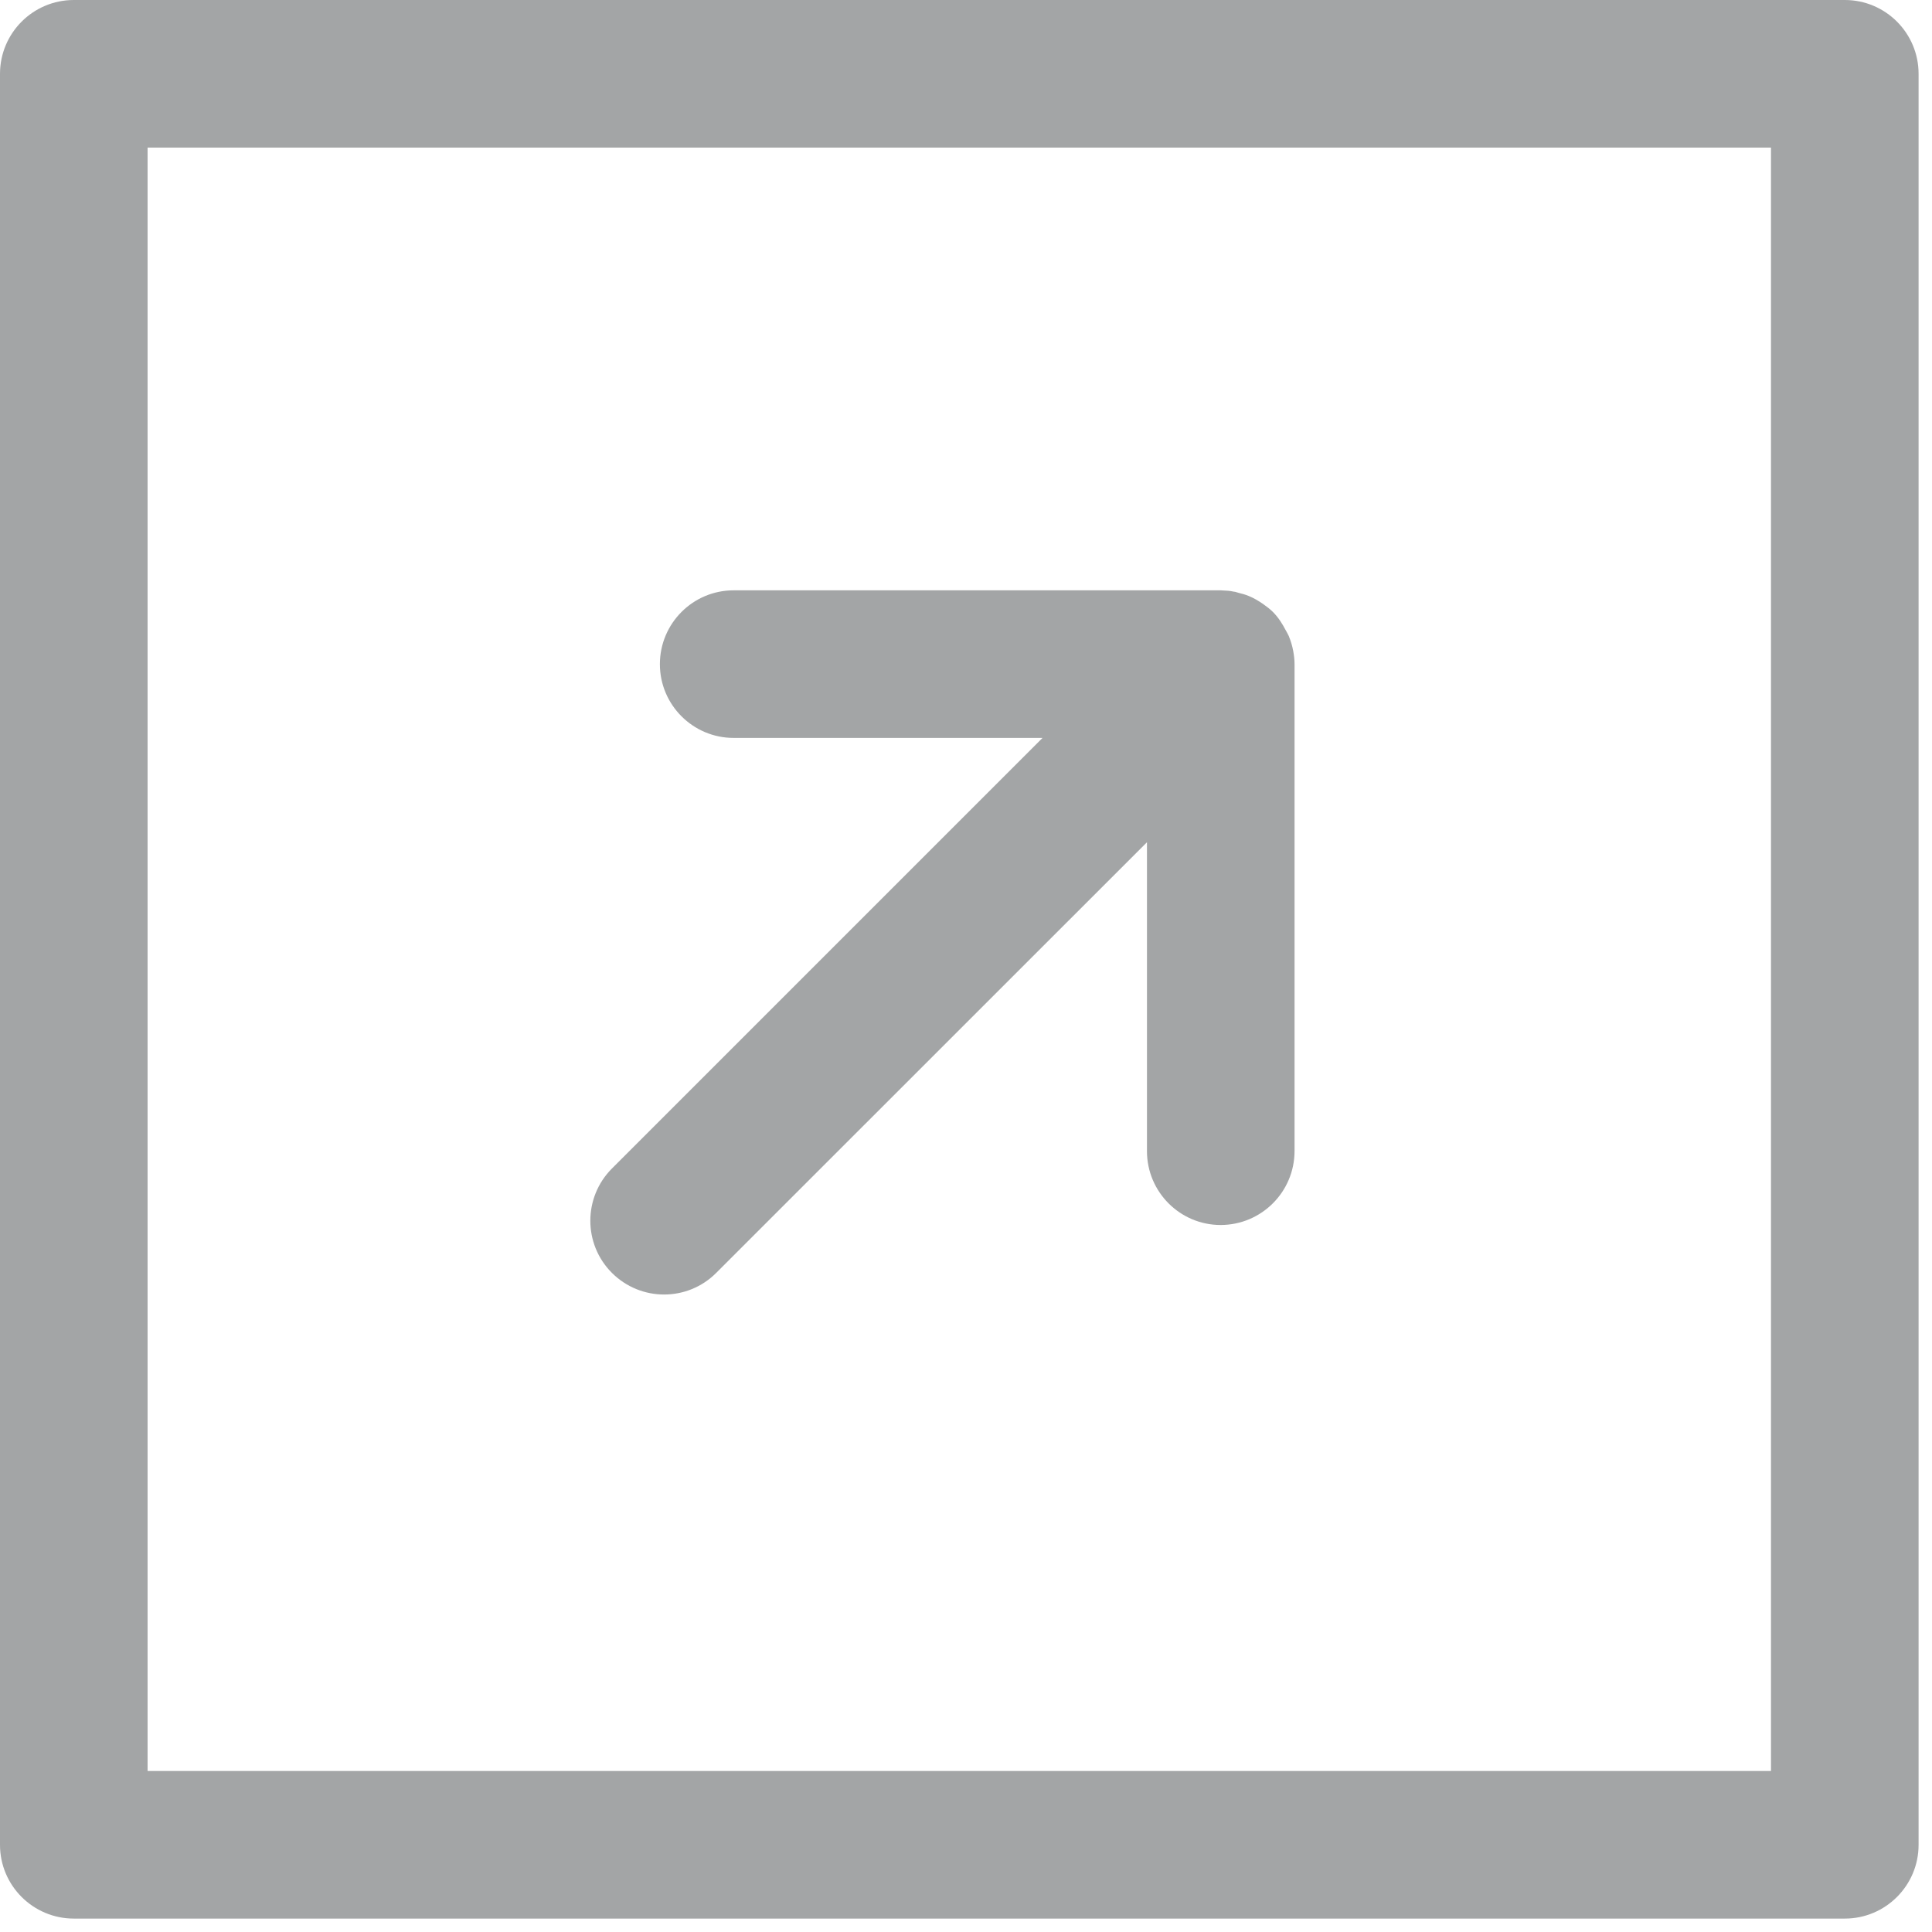
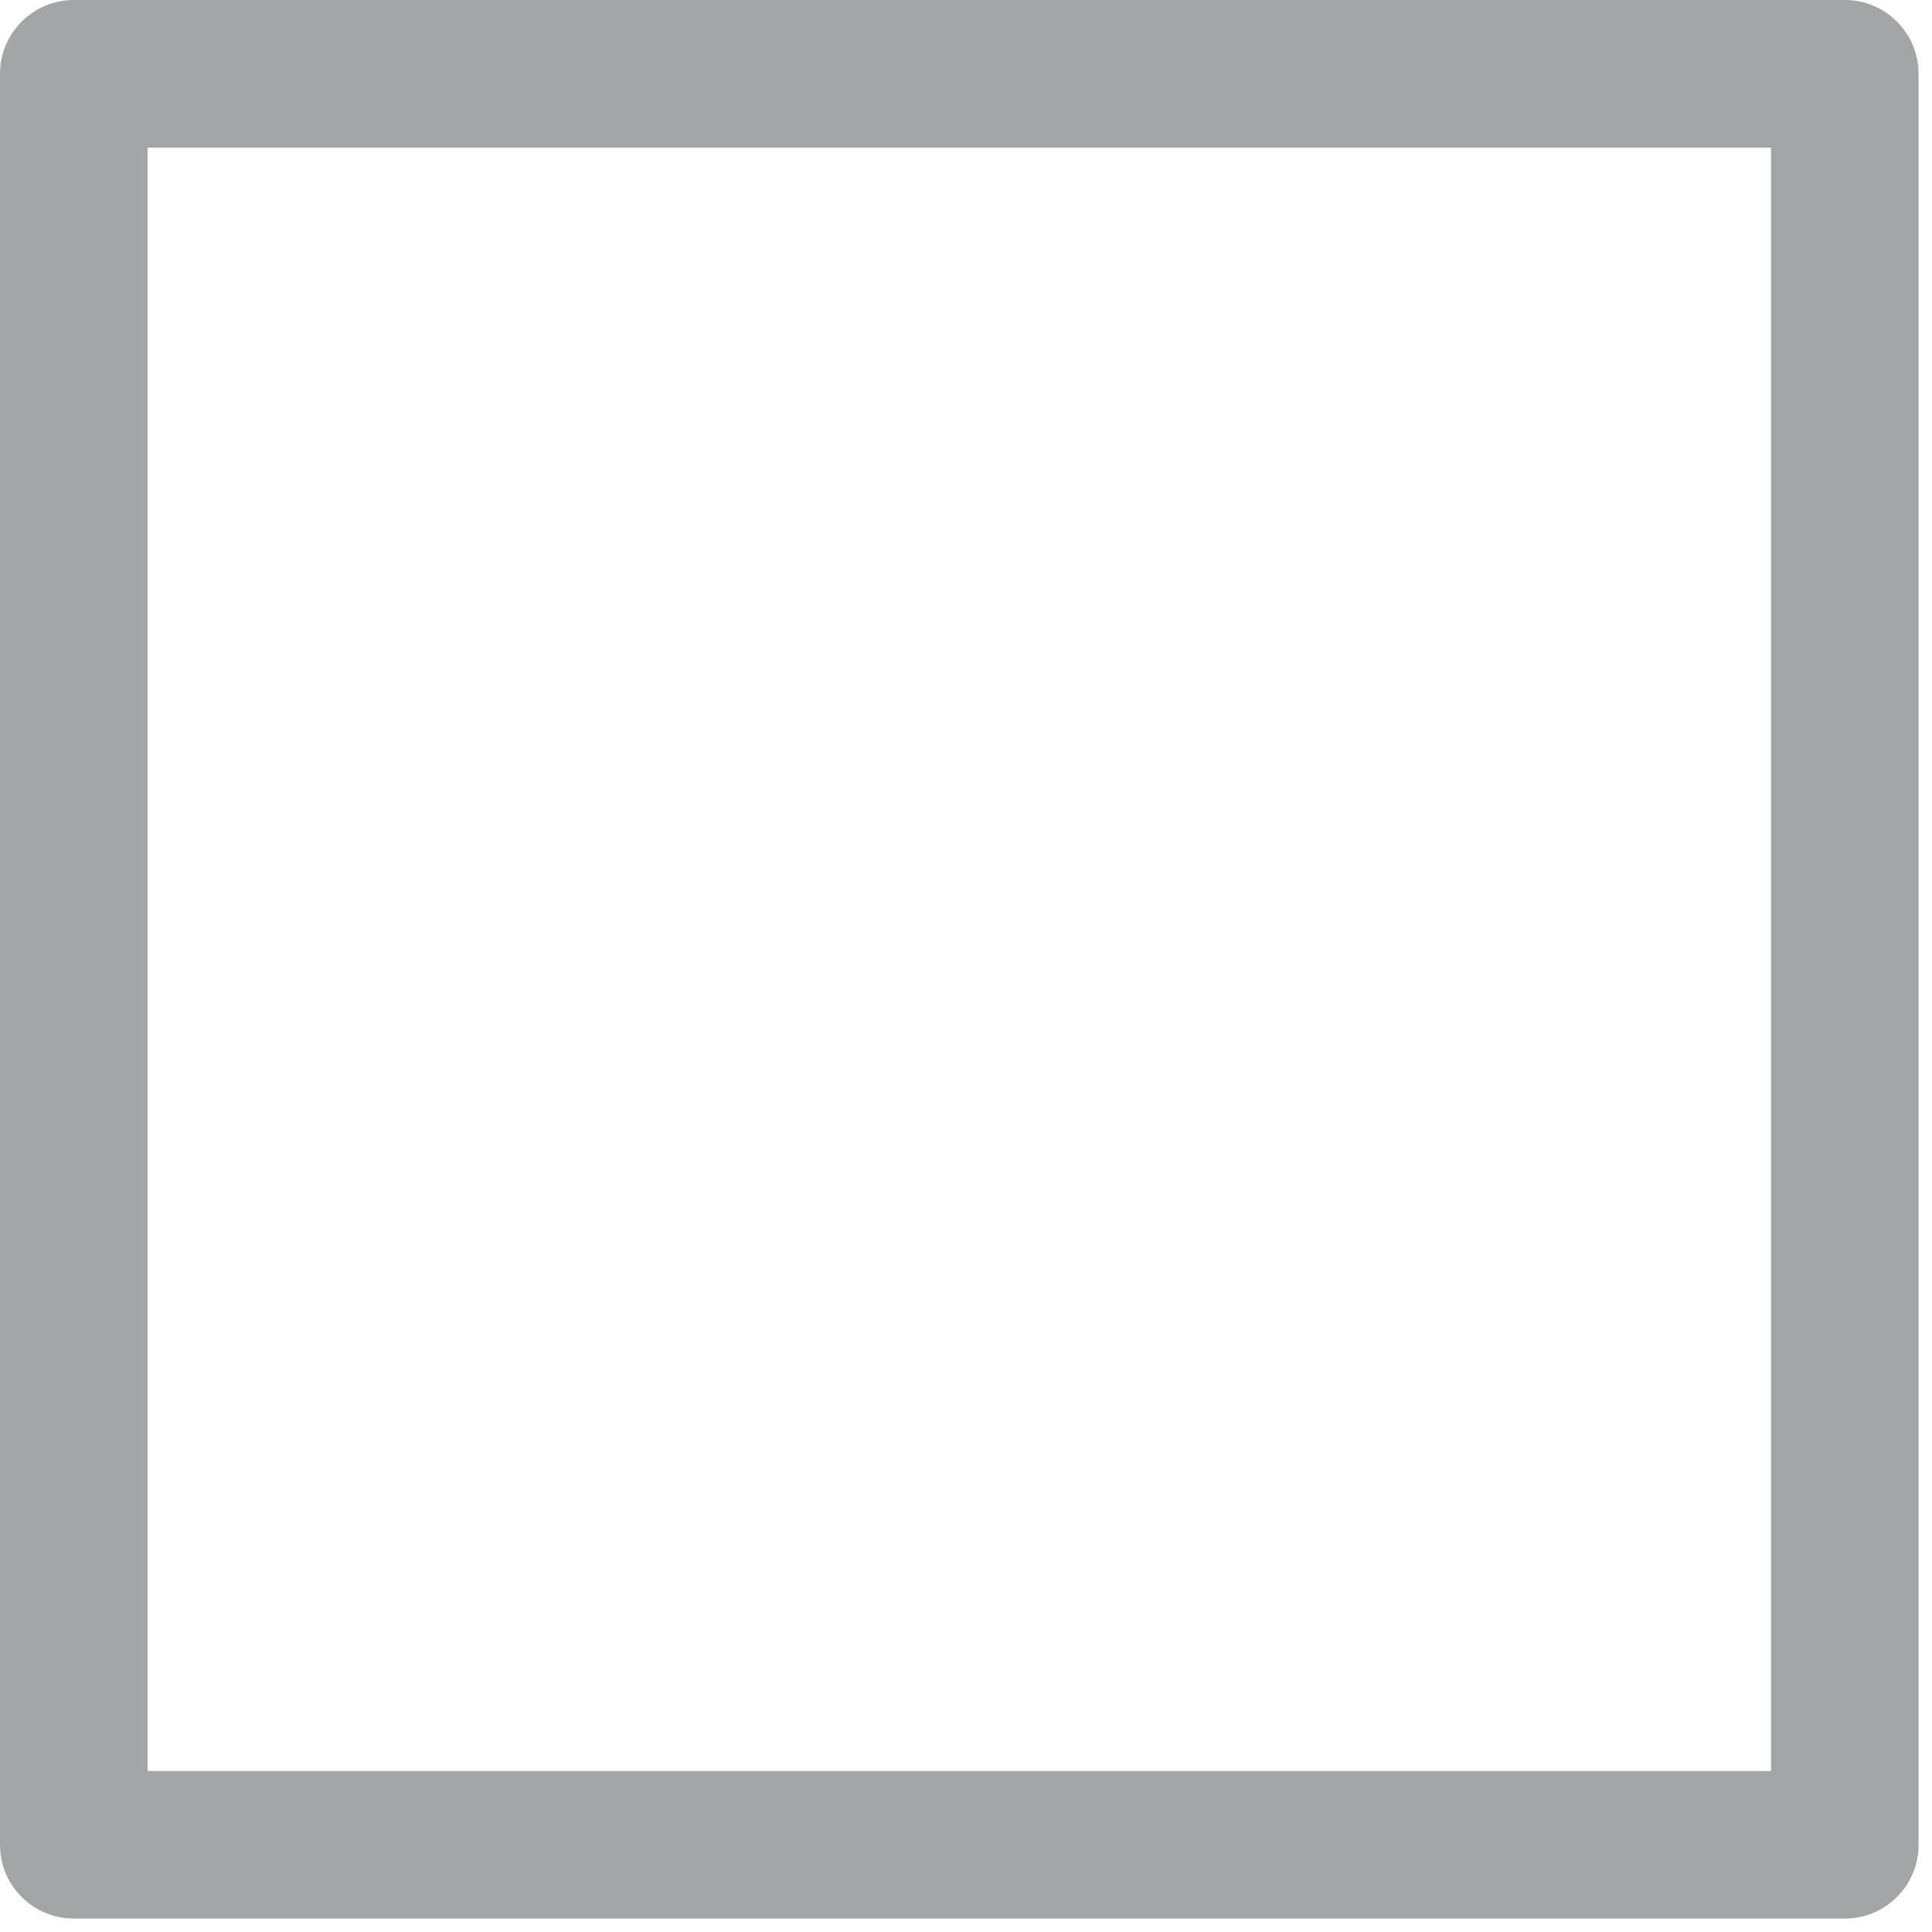
<svg xmlns="http://www.w3.org/2000/svg" fill="none" height="100%" overflow="visible" preserveAspectRatio="none" style="display: block;" viewBox="0 0 18 18" width="100%">
  <g id="Vector">
    <path d="M17.188 0C17.567 0 17.875 0.308 17.875 0.688V17.188C17.875 17.567 17.567 17.875 17.188 17.875H0.688C0.308 17.875 0 17.567 0 17.188V0.688C0 0.308 0.308 0 0.688 0H17.188ZM1.375 16.5H16.5V1.375H1.375V16.5Z" fill="#A3A5A6" />
-     <path d="M10.686 10.725V7.847L6.673 11.859C6.405 12.128 5.97 12.128 5.701 11.859C5.433 11.591 5.433 11.156 5.701 10.887L9.713 6.875H6.835C6.456 6.875 6.148 6.567 6.148 6.188C6.148 5.808 6.456 5.5 6.835 5.5H11.373L11.443 5.504C11.46 5.505 11.476 5.509 11.493 5.512C11.498 5.513 11.503 5.513 11.508 5.514C11.52 5.517 11.531 5.521 11.542 5.524C11.574 5.532 11.605 5.54 11.635 5.553C11.682 5.572 11.725 5.598 11.766 5.626C11.798 5.649 11.831 5.673 11.859 5.701C11.911 5.753 11.948 5.813 11.98 5.874C11.989 5.891 11.999 5.907 12.007 5.925C12.026 5.971 12.04 6.018 12.049 6.067C12.056 6.106 12.061 6.146 12.061 6.188V10.725C12.06 11.105 11.753 11.412 11.373 11.413C10.994 11.413 10.686 11.105 10.686 10.725Z" fill="#A3A5A6" />
  </g>
</svg>